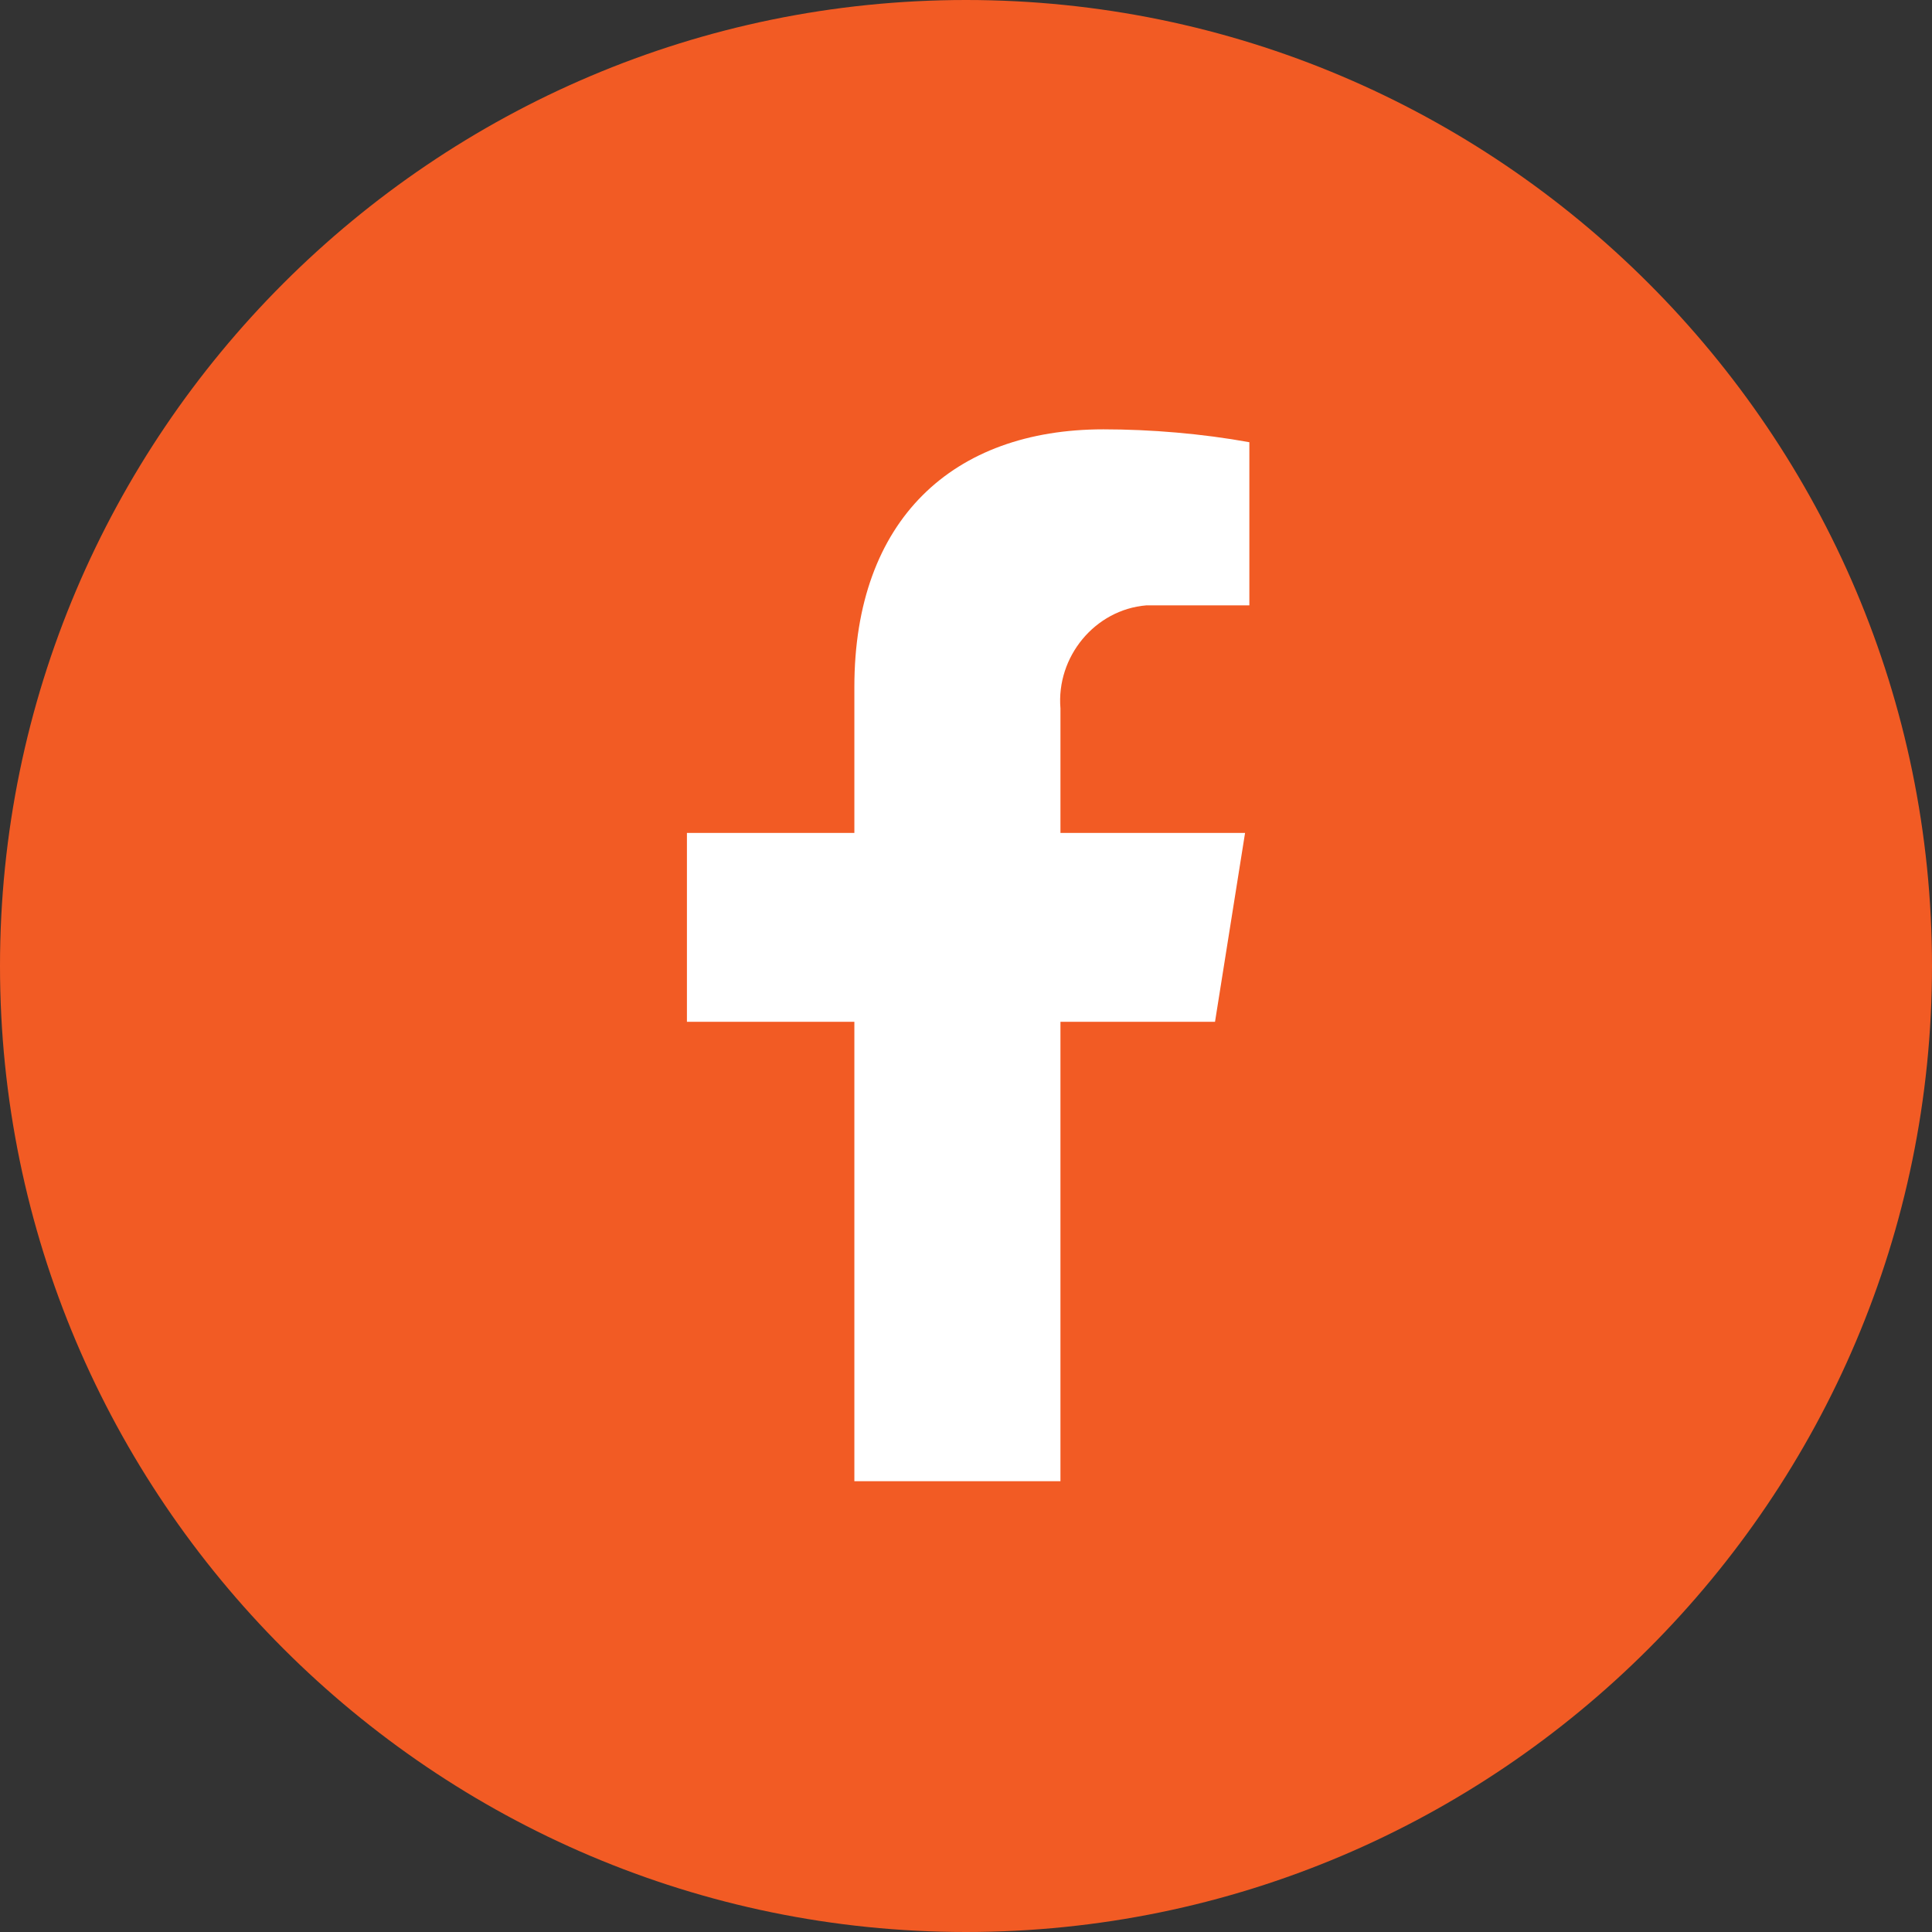
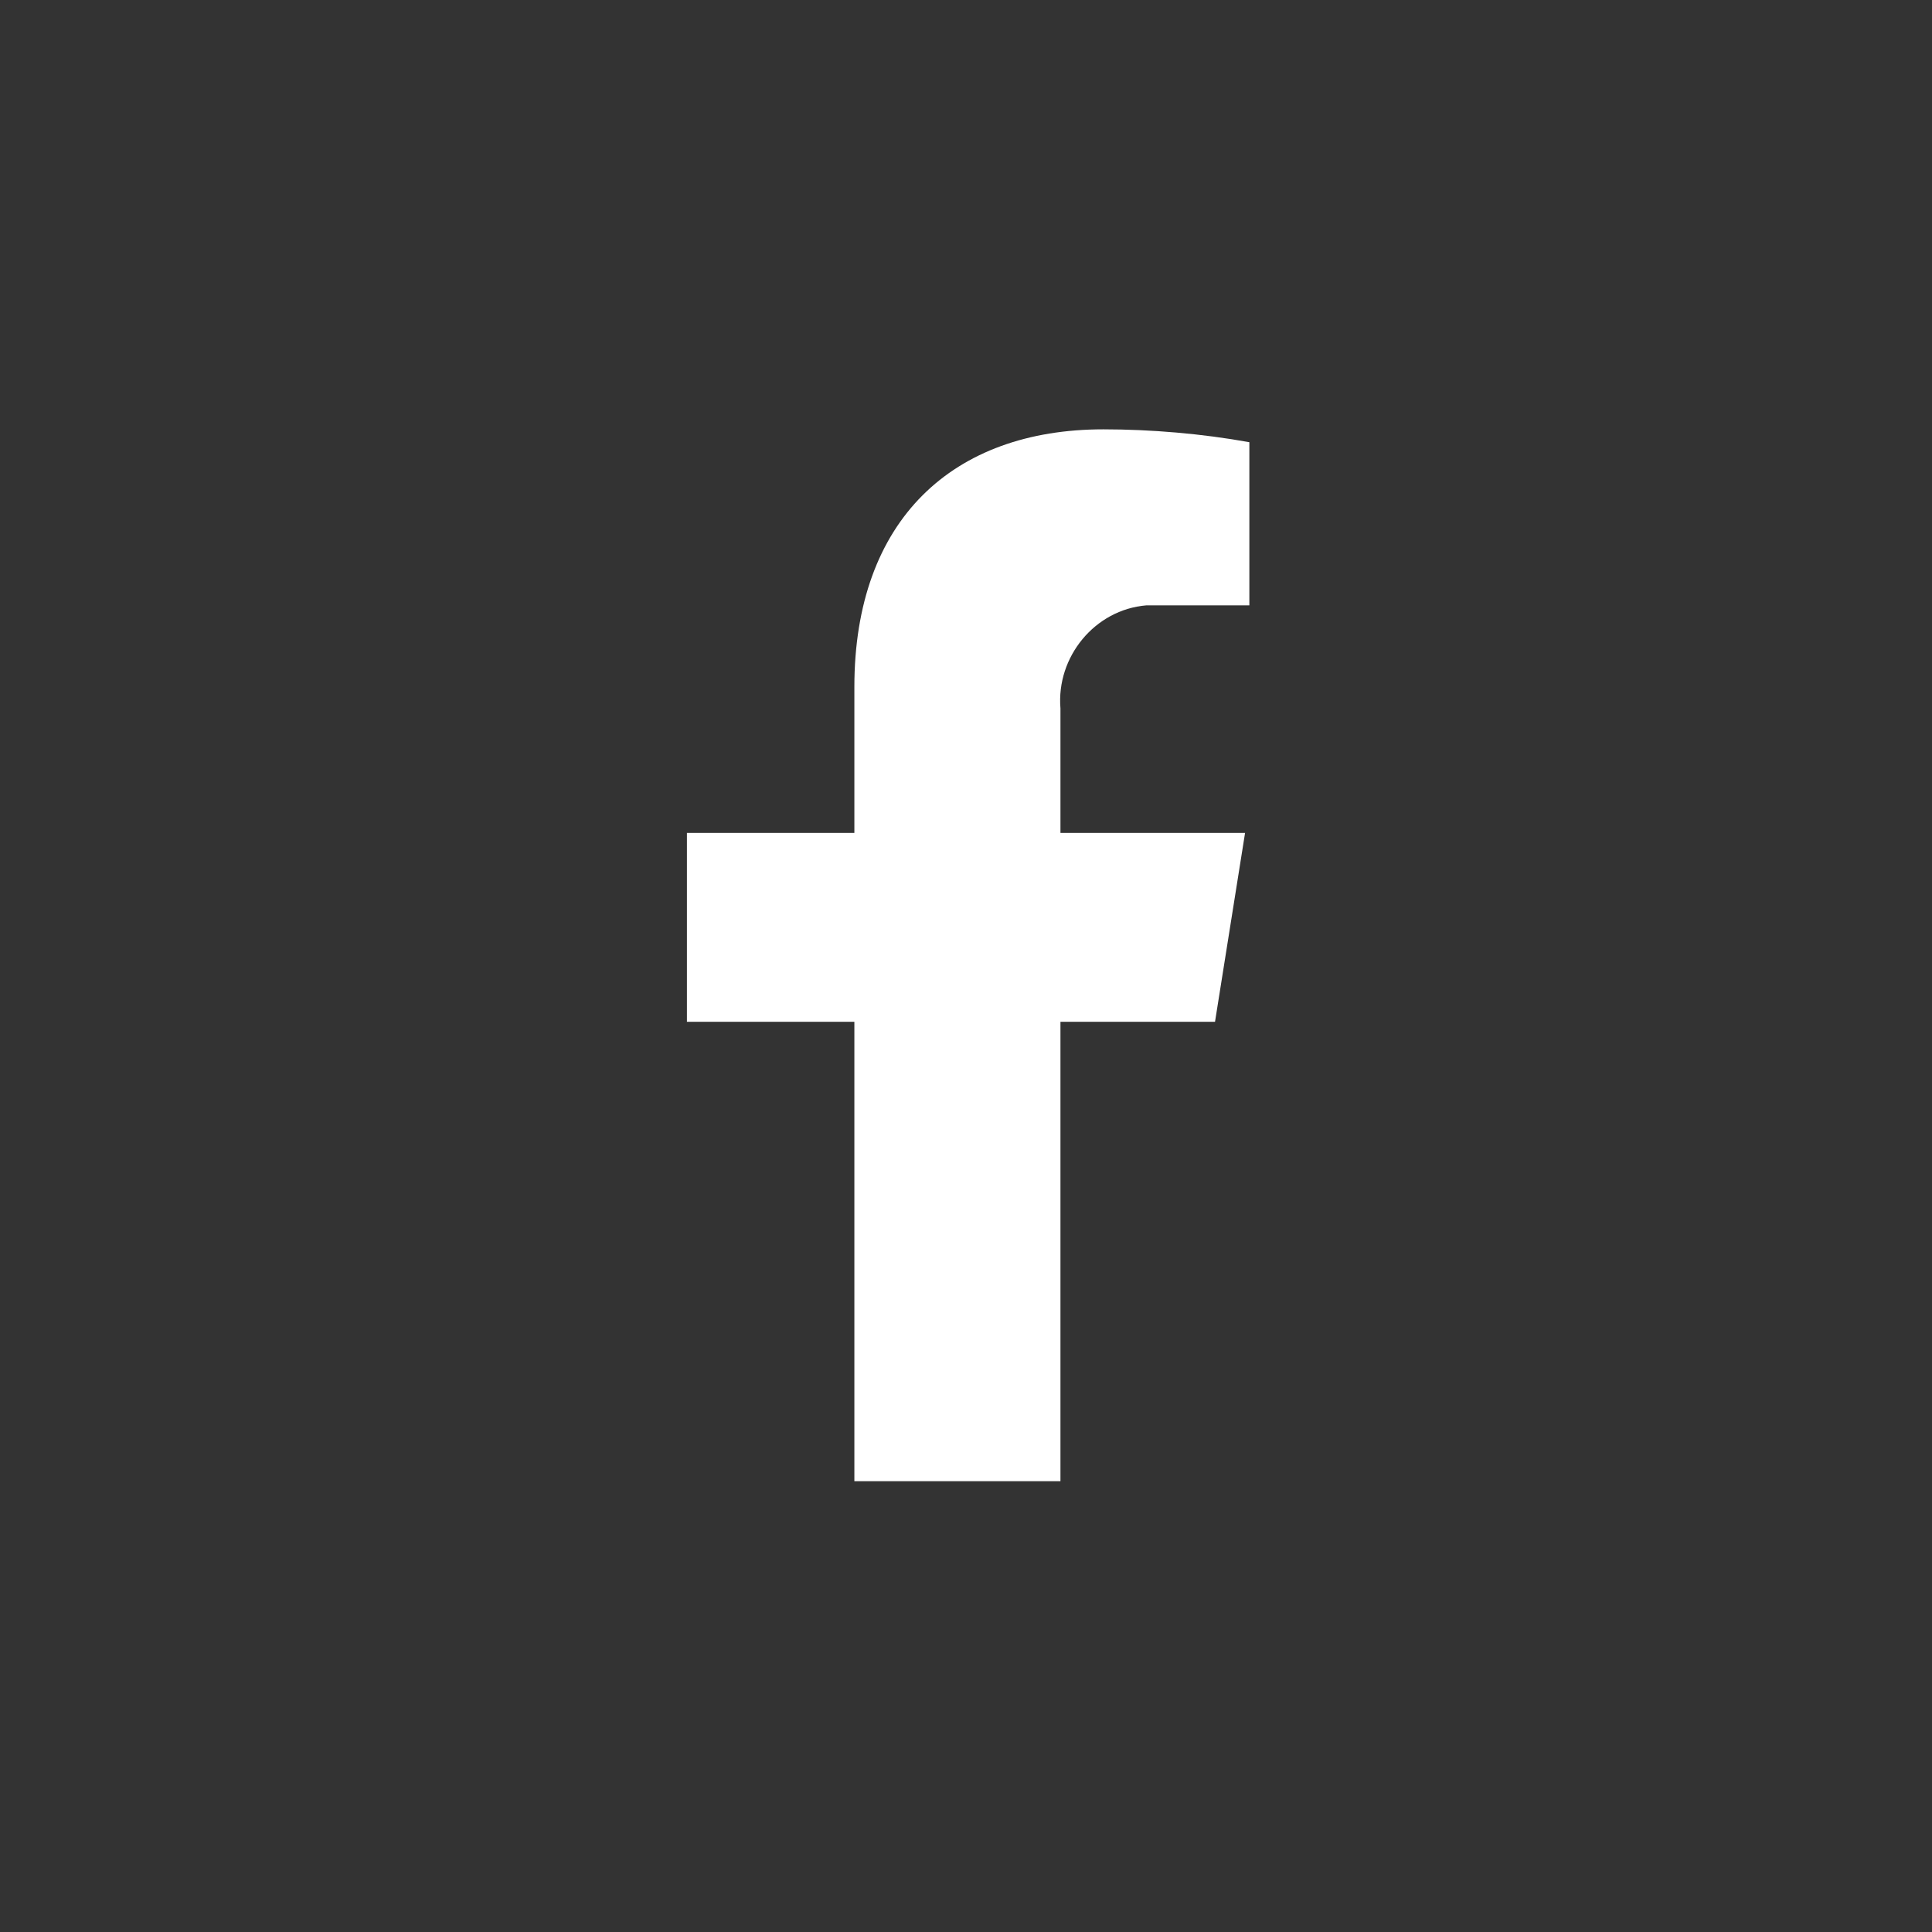
<svg xmlns="http://www.w3.org/2000/svg" version="1.1" id="Layer_1" x="0px" y="0px" width="45px" height="45px" viewBox="0 0 45 45" style="enable-background:new 0 0 45 45;" xml:space="preserve">
  <rect x="0" y="0" width="45" height="45" fill="#333333" stroke="none" />
  <style type="text/css">
	.st0{fill:#F25B24;}
	.st1{fill:#FFFFFF;}
</style>
  <g transform="translate(-4103 -8437)">
    <g transform="translate(3235 6931)">
-       <path class="st0" d="M890.5,1506L890.5,1506c12.4,0,22.5,10.1,22.5,22.5l0,0c0,12.4-10.1,22.5-22.5,22.5l0,0    c-12.4,0-22.5-10.1-22.5-22.5l0,0C868,1516.1,878.1,1506,890.5,1506z" />
-     </g>
+       </g>
    <path class="st1" d="M4131.3,8460.8l0.7-4.4h-4.3v-2.9c-0.1-1.2,0.8-2.3,2-2.4c0.2,0,0.3,0,0.5,0h1.9v-3.8   c-1.1-0.2-2.3-0.3-3.4-0.3c-3.5,0-5.8,2.1-5.8,6v3.4h-3.9v4.4h3.9v10.7h4.8v-10.7H4131.3z" />
  </g>
</svg>